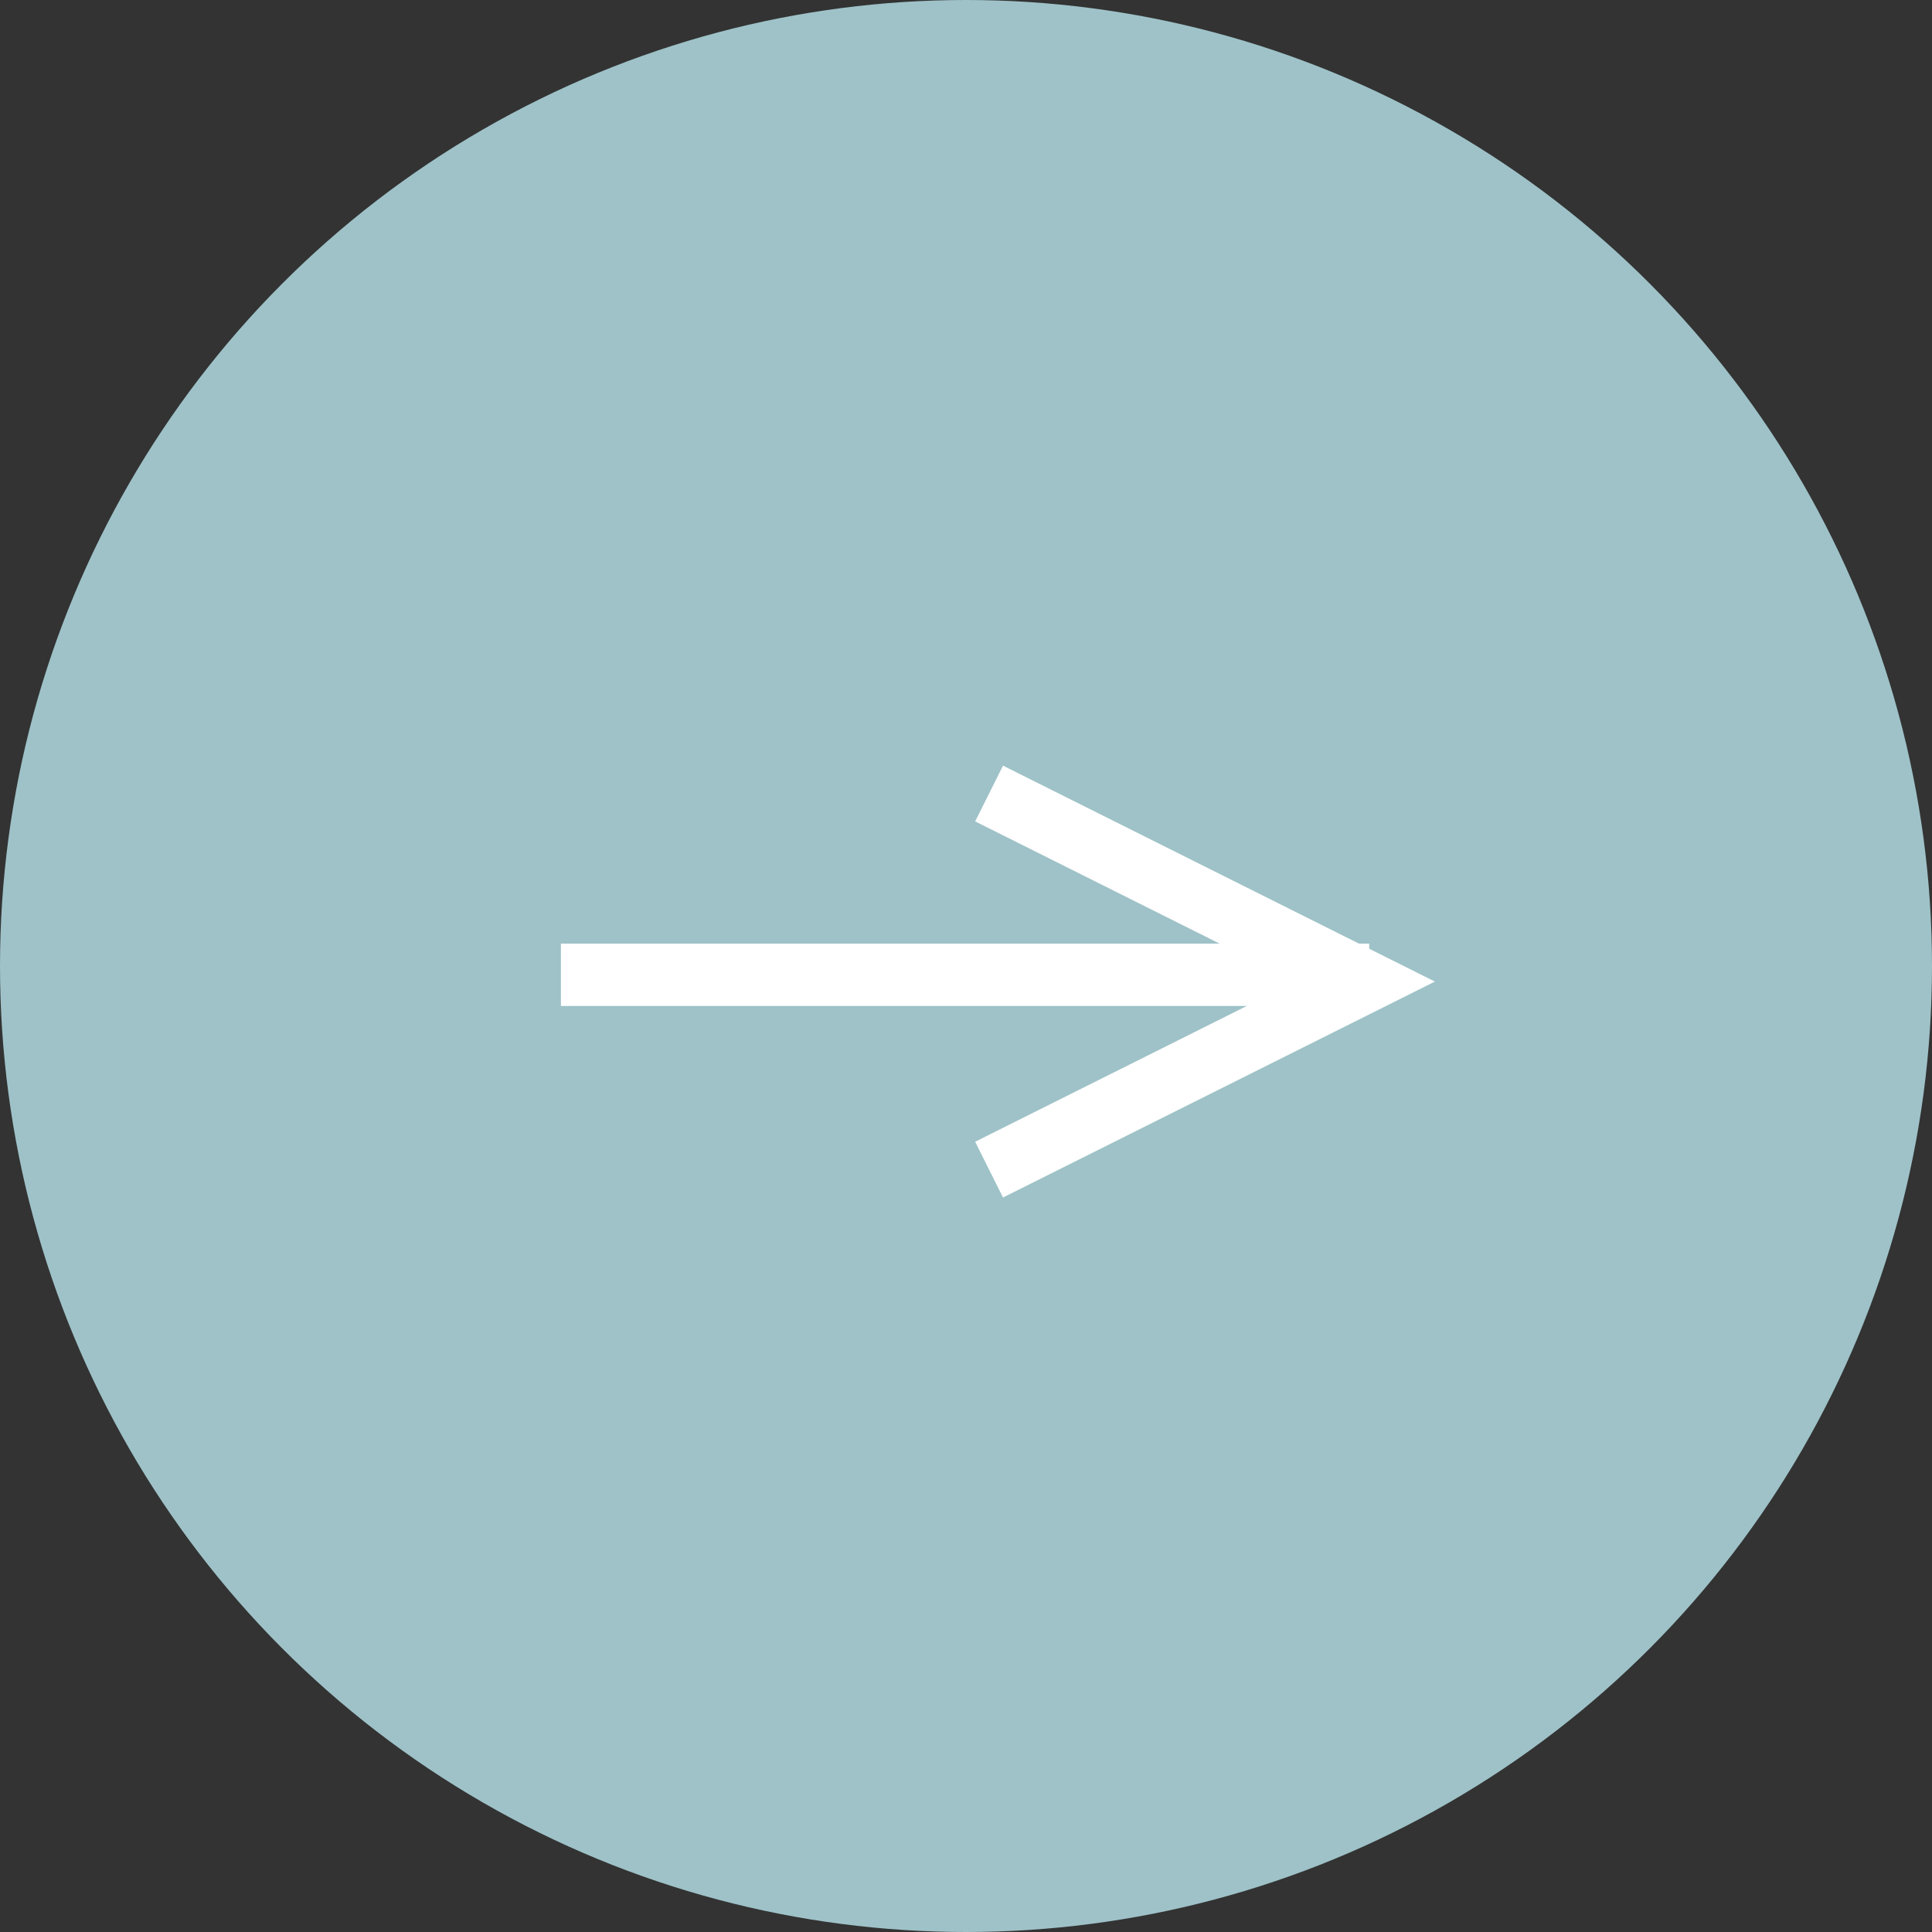
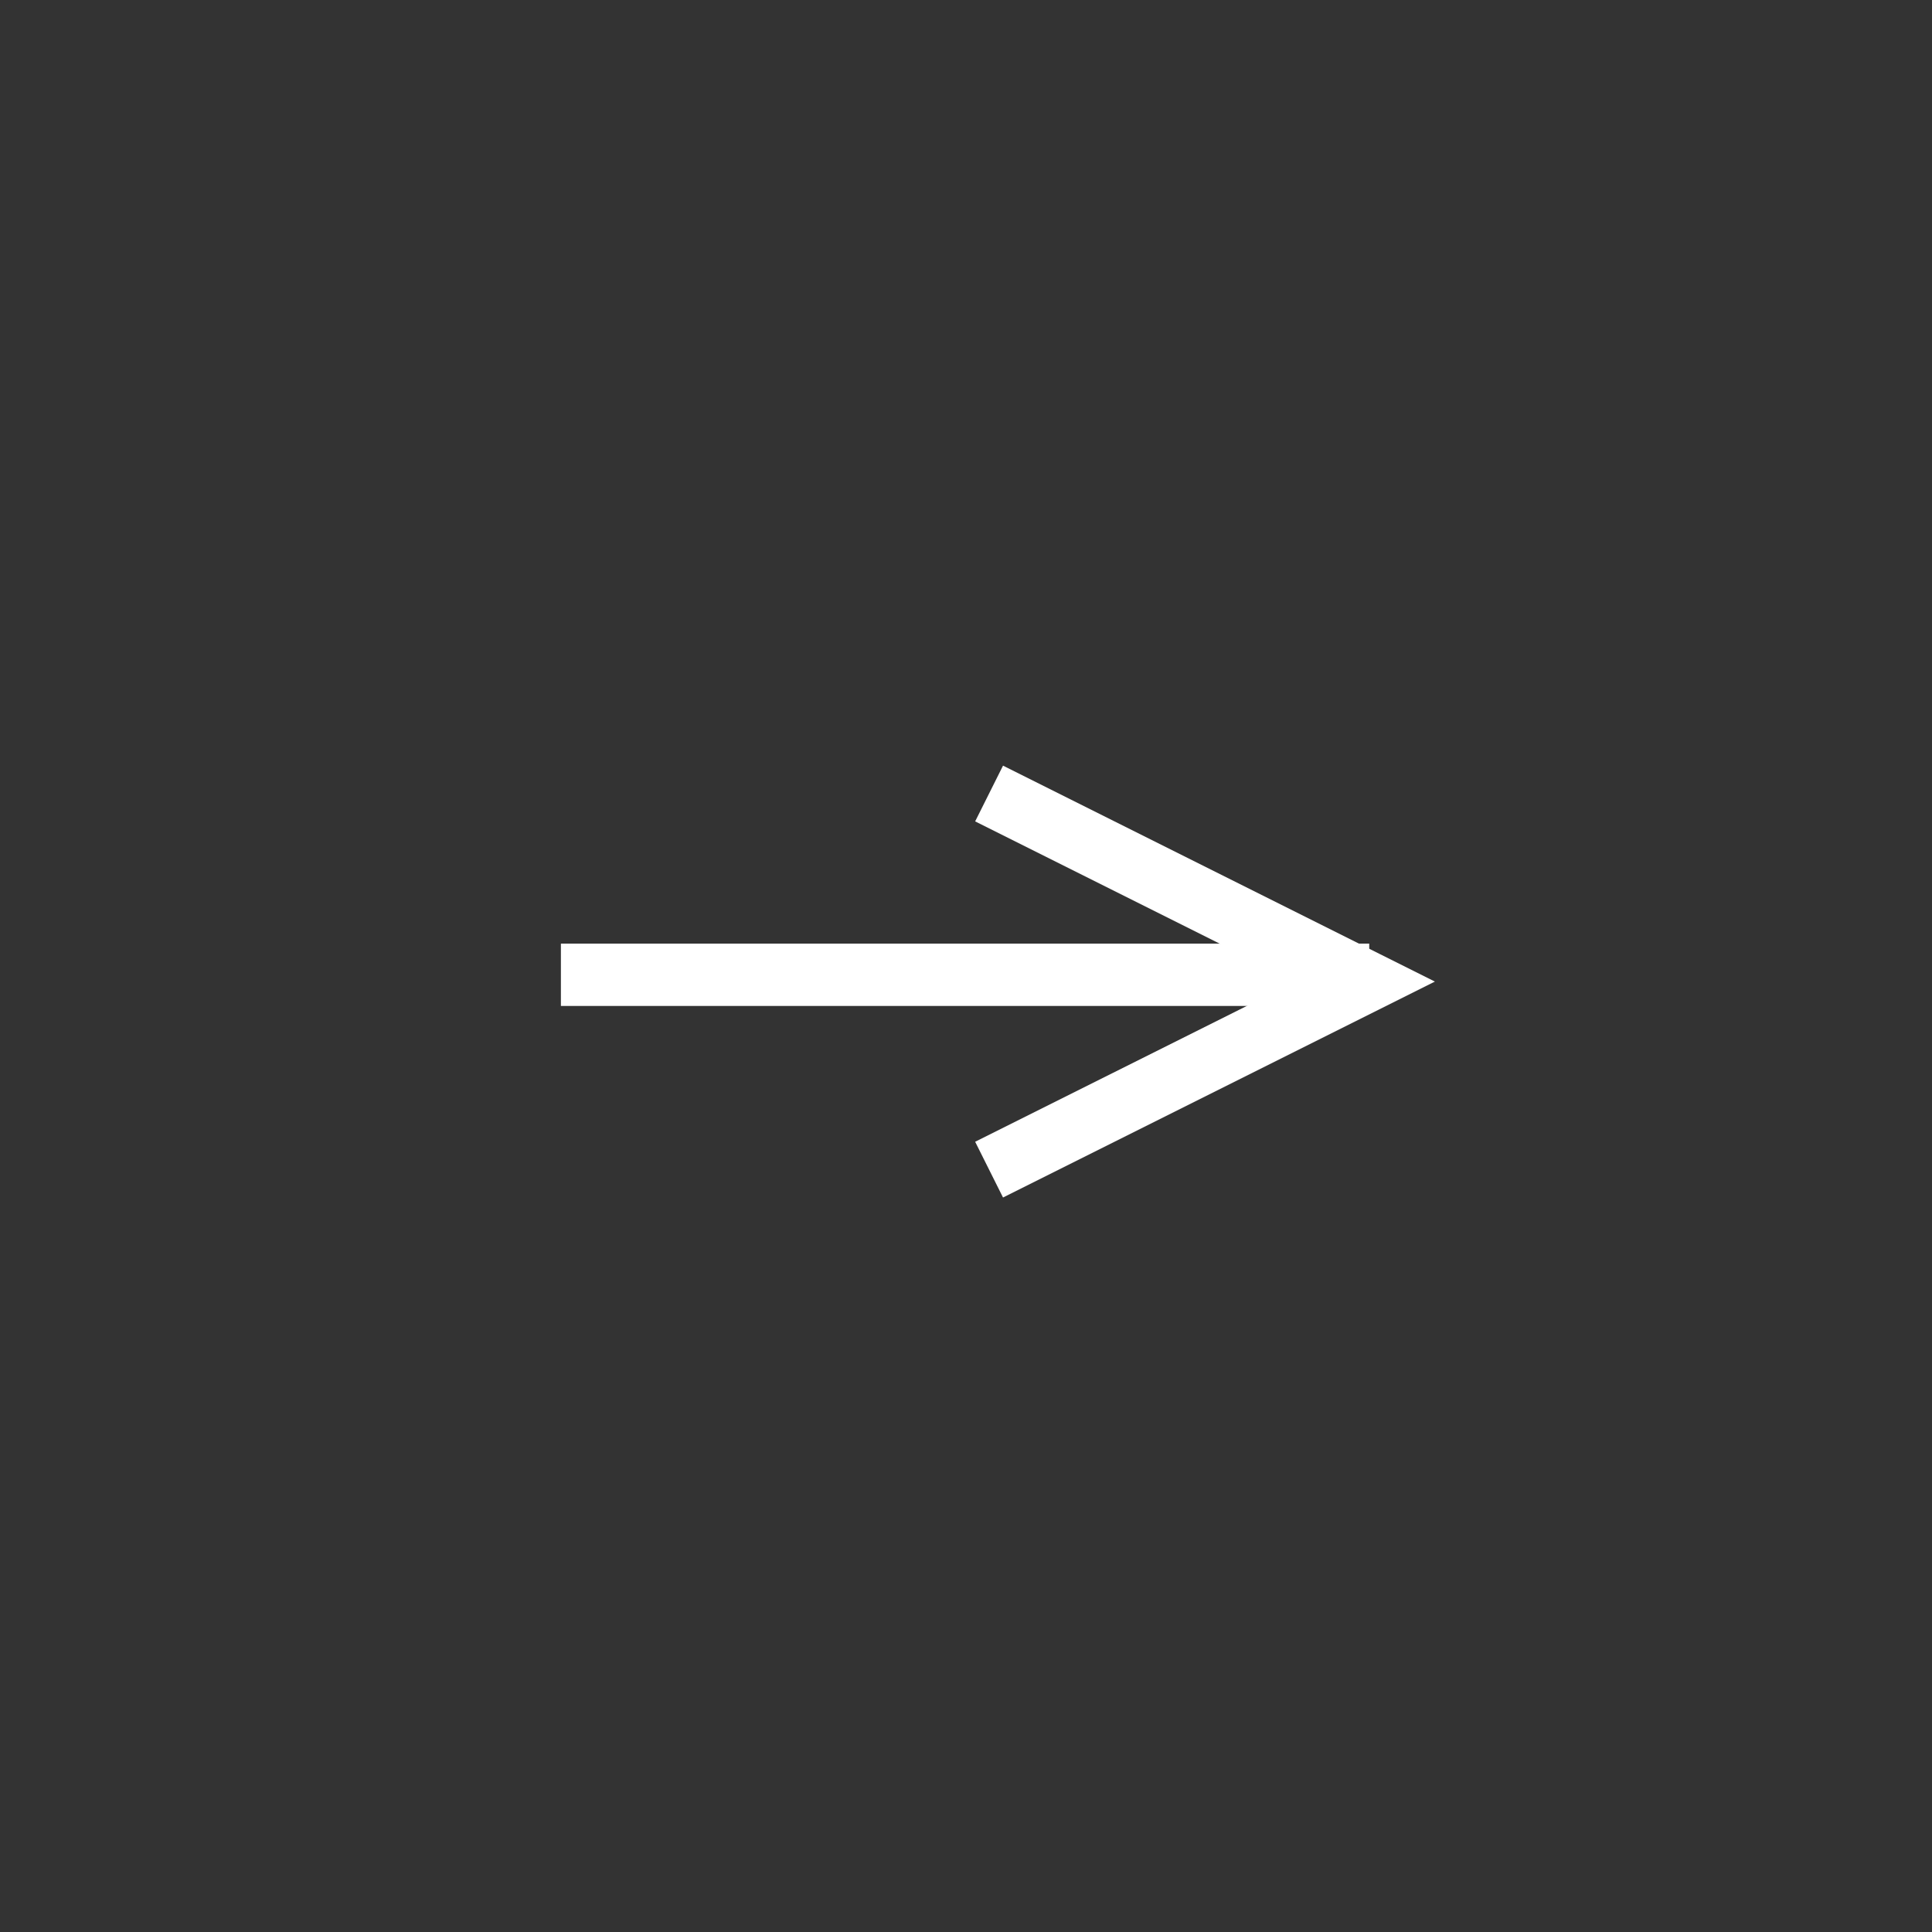
<svg xmlns="http://www.w3.org/2000/svg" width="62" height="62" viewBox="0 0 62 62">
  <rect x="0" y="0" width="62" height="62" fill="#333333" stroke="none" />
  <g id="Gruppe_65" data-name="Gruppe 65" transform="translate(-200 -4731)">
-     <circle id="Ellipse_1" data-name="Ellipse 1" cx="31" cy="31" r="31" transform="translate(200 4731)" fill="#9ec2c8" />
    <g id="Gruppe_19" data-name="Gruppe 19" transform="translate(217.633 4756.465)">
      <line id="Linie_4" data-name="Linie 4" x2="25.94" transform="translate(0.367 5.817)" fill="none" stroke="#fff" stroke-width="2" />
      <path id="Pfad_49" data-name="Pfad 49" d="M2952,2247l12.07,6.035L2952,2259.07" transform="translate(-2937.892 -2247)" fill="none" stroke="#fff" stroke-width="2" />
    </g>
  </g>
</svg>